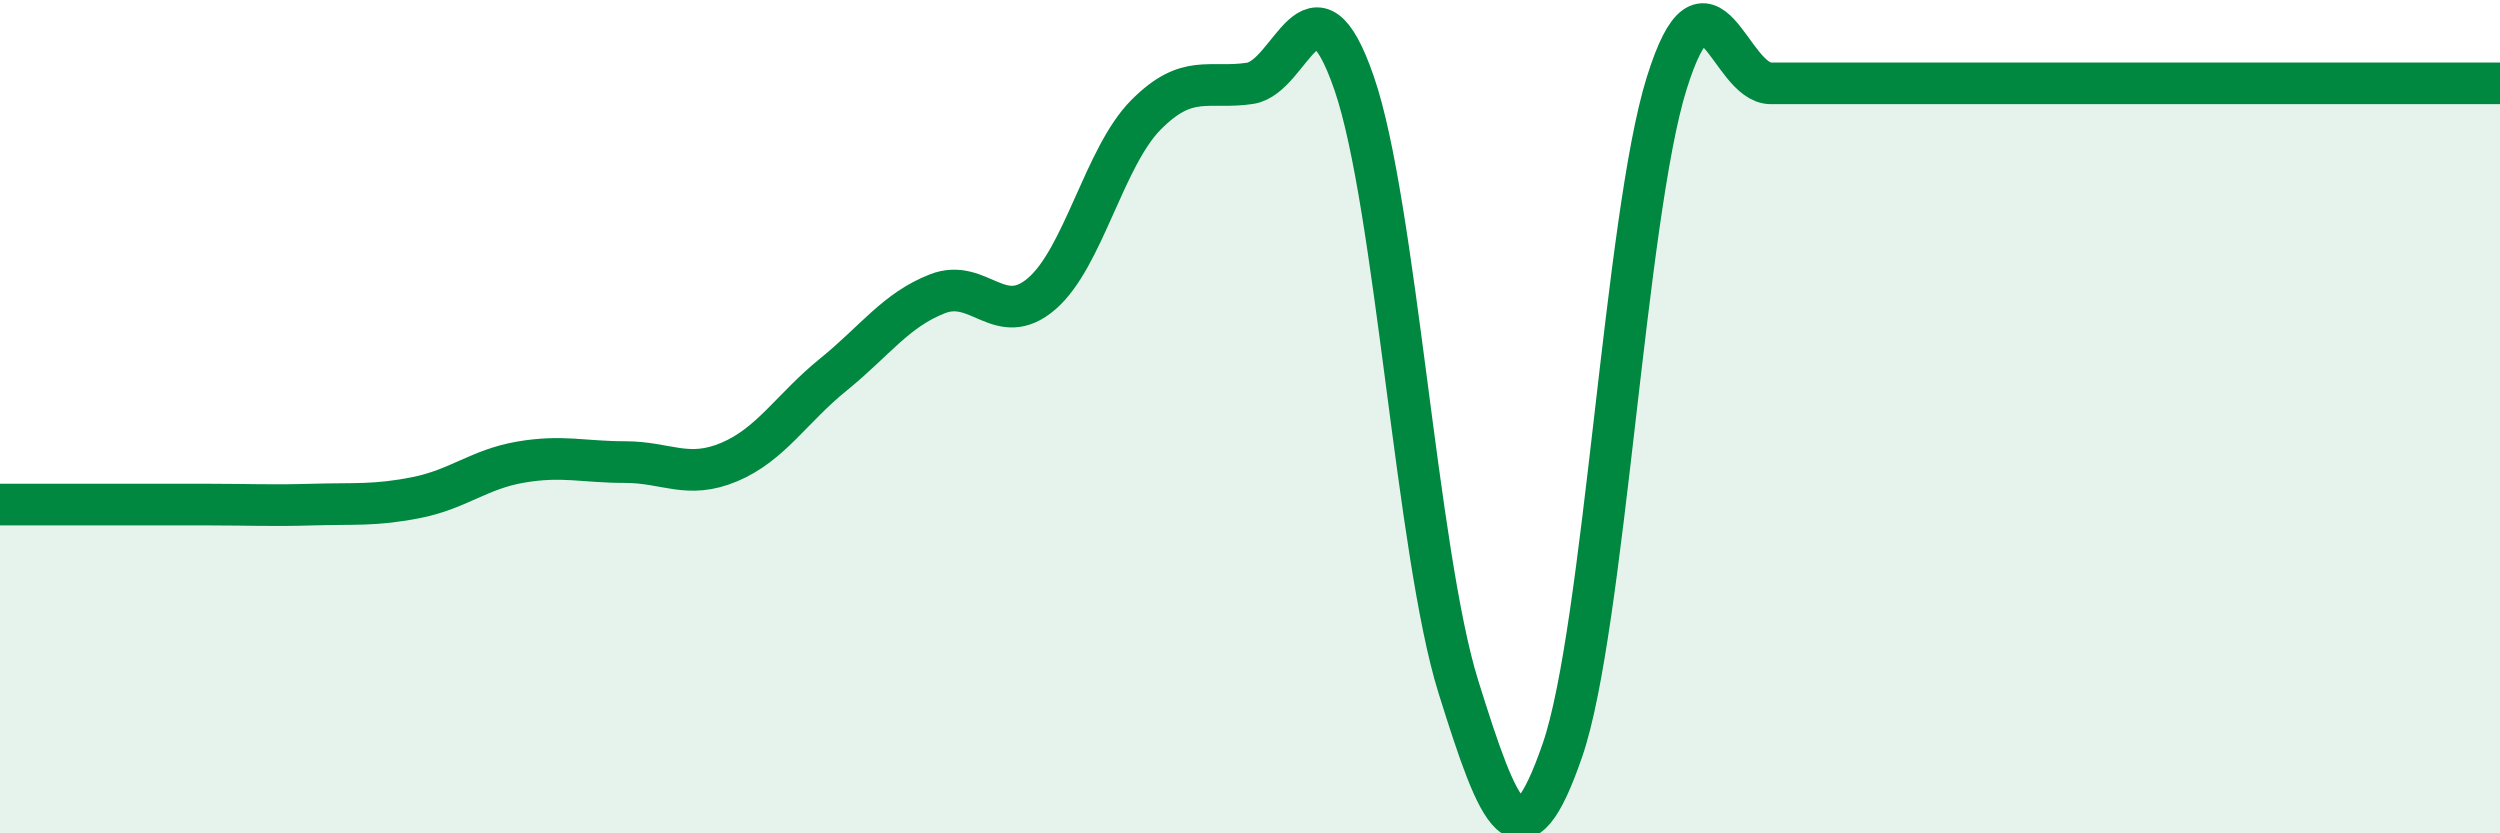
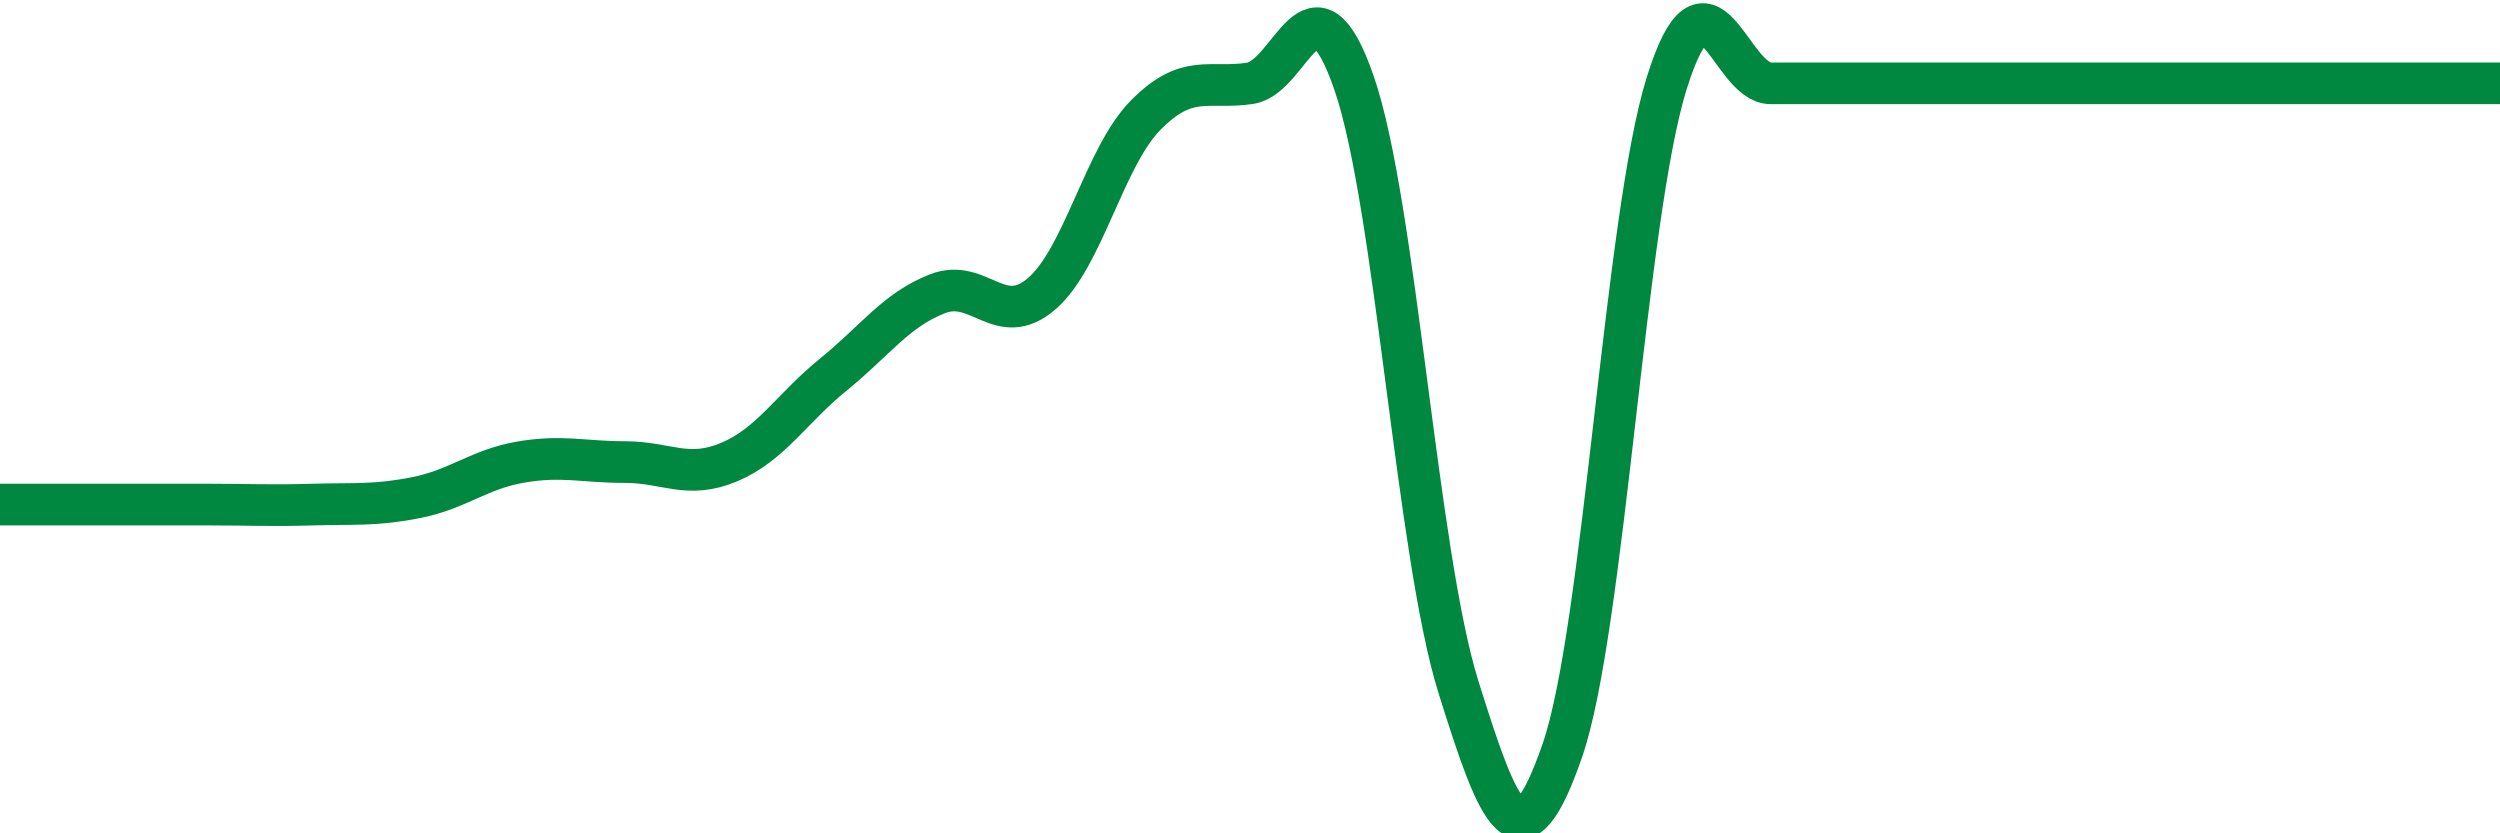
<svg xmlns="http://www.w3.org/2000/svg" width="60" height="20" viewBox="0 0 60 20">
-   <path d="M 0,12.11 C 0.5,12.11 1.5,12.11 2.5,12.11 C 3.5,12.11 4,12.11 5,12.11 C 6,12.11 6.5,12.14 7.5,12.11 C 8.5,12.08 9,12.14 10,11.94 C 11,11.74 11.5,11.26 12.5,11.09 C 13.5,10.92 14,11.09 15,11.09 C 16,11.09 16.5,11.51 17.5,11.09 C 18.5,10.67 19,9.8 20,8.99 C 21,8.18 21.5,7.44 22.5,7.05 C 23.5,6.66 24,7.91 25,7.05 C 26,6.19 26.5,3.77 27.5,2.76 C 28.5,1.75 29,2.15 30,2 C 31,1.85 31.5,-0.9 32.5,2 C 33.5,4.9 34,13.28 35,16.48 C 36,19.68 36.5,20.9 37.5,18 C 38.5,15.1 39,5.2 40,2 C 41,-1.2 41.5,2 42.5,2 C 43.5,2 44,2 45,2 C 46,2 46.5,2 47.5,2 C 48.5,2 49,2 50,2 C 51,2 51.5,2 52.5,2 C 53.5,2 53.5,2 55,2 C 56.5,2 59,2 60,2L60 20L0 20Z" fill="#008740" opacity="0.1" stroke-linecap="round" stroke-linejoin="round" />
  <path d="M 0,12.11 C 0.5,12.11 1.5,12.11 2.5,12.11 C 3.5,12.11 4,12.11 5,12.11 C 6,12.11 6.5,12.14 7.5,12.11 C 8.5,12.08 9,12.14 10,11.94 C 11,11.74 11.5,11.26 12.5,11.09 C 13.5,10.92 14,11.09 15,11.09 C 16,11.09 16.5,11.51 17.5,11.09 C 18.5,10.67 19,9.8 20,8.99 C 21,8.18 21.5,7.44 22.5,7.05 C 23.5,6.66 24,7.91 25,7.05 C 26,6.19 26.5,3.77 27.5,2.76 C 28.5,1.75 29,2.15 30,2 C 31,1.85 31.5,-0.9 32.5,2 C 33.5,4.9 34,13.28 35,16.48 C 36,19.68 36.5,20.9 37.5,18 C 38.5,15.1 39,5.2 40,2 C 41,-1.2 41.5,2 42.5,2 C 43.5,2 44,2 45,2 C 46,2 46.5,2 47.5,2 C 48.5,2 49,2 50,2 C 51,2 51.5,2 52.5,2 C 53.5,2 53.5,2 55,2 C 56.5,2 59,2 60,2" stroke="#008740" stroke-width="1" fill="none" stroke-linecap="round" stroke-linejoin="round" />
</svg>